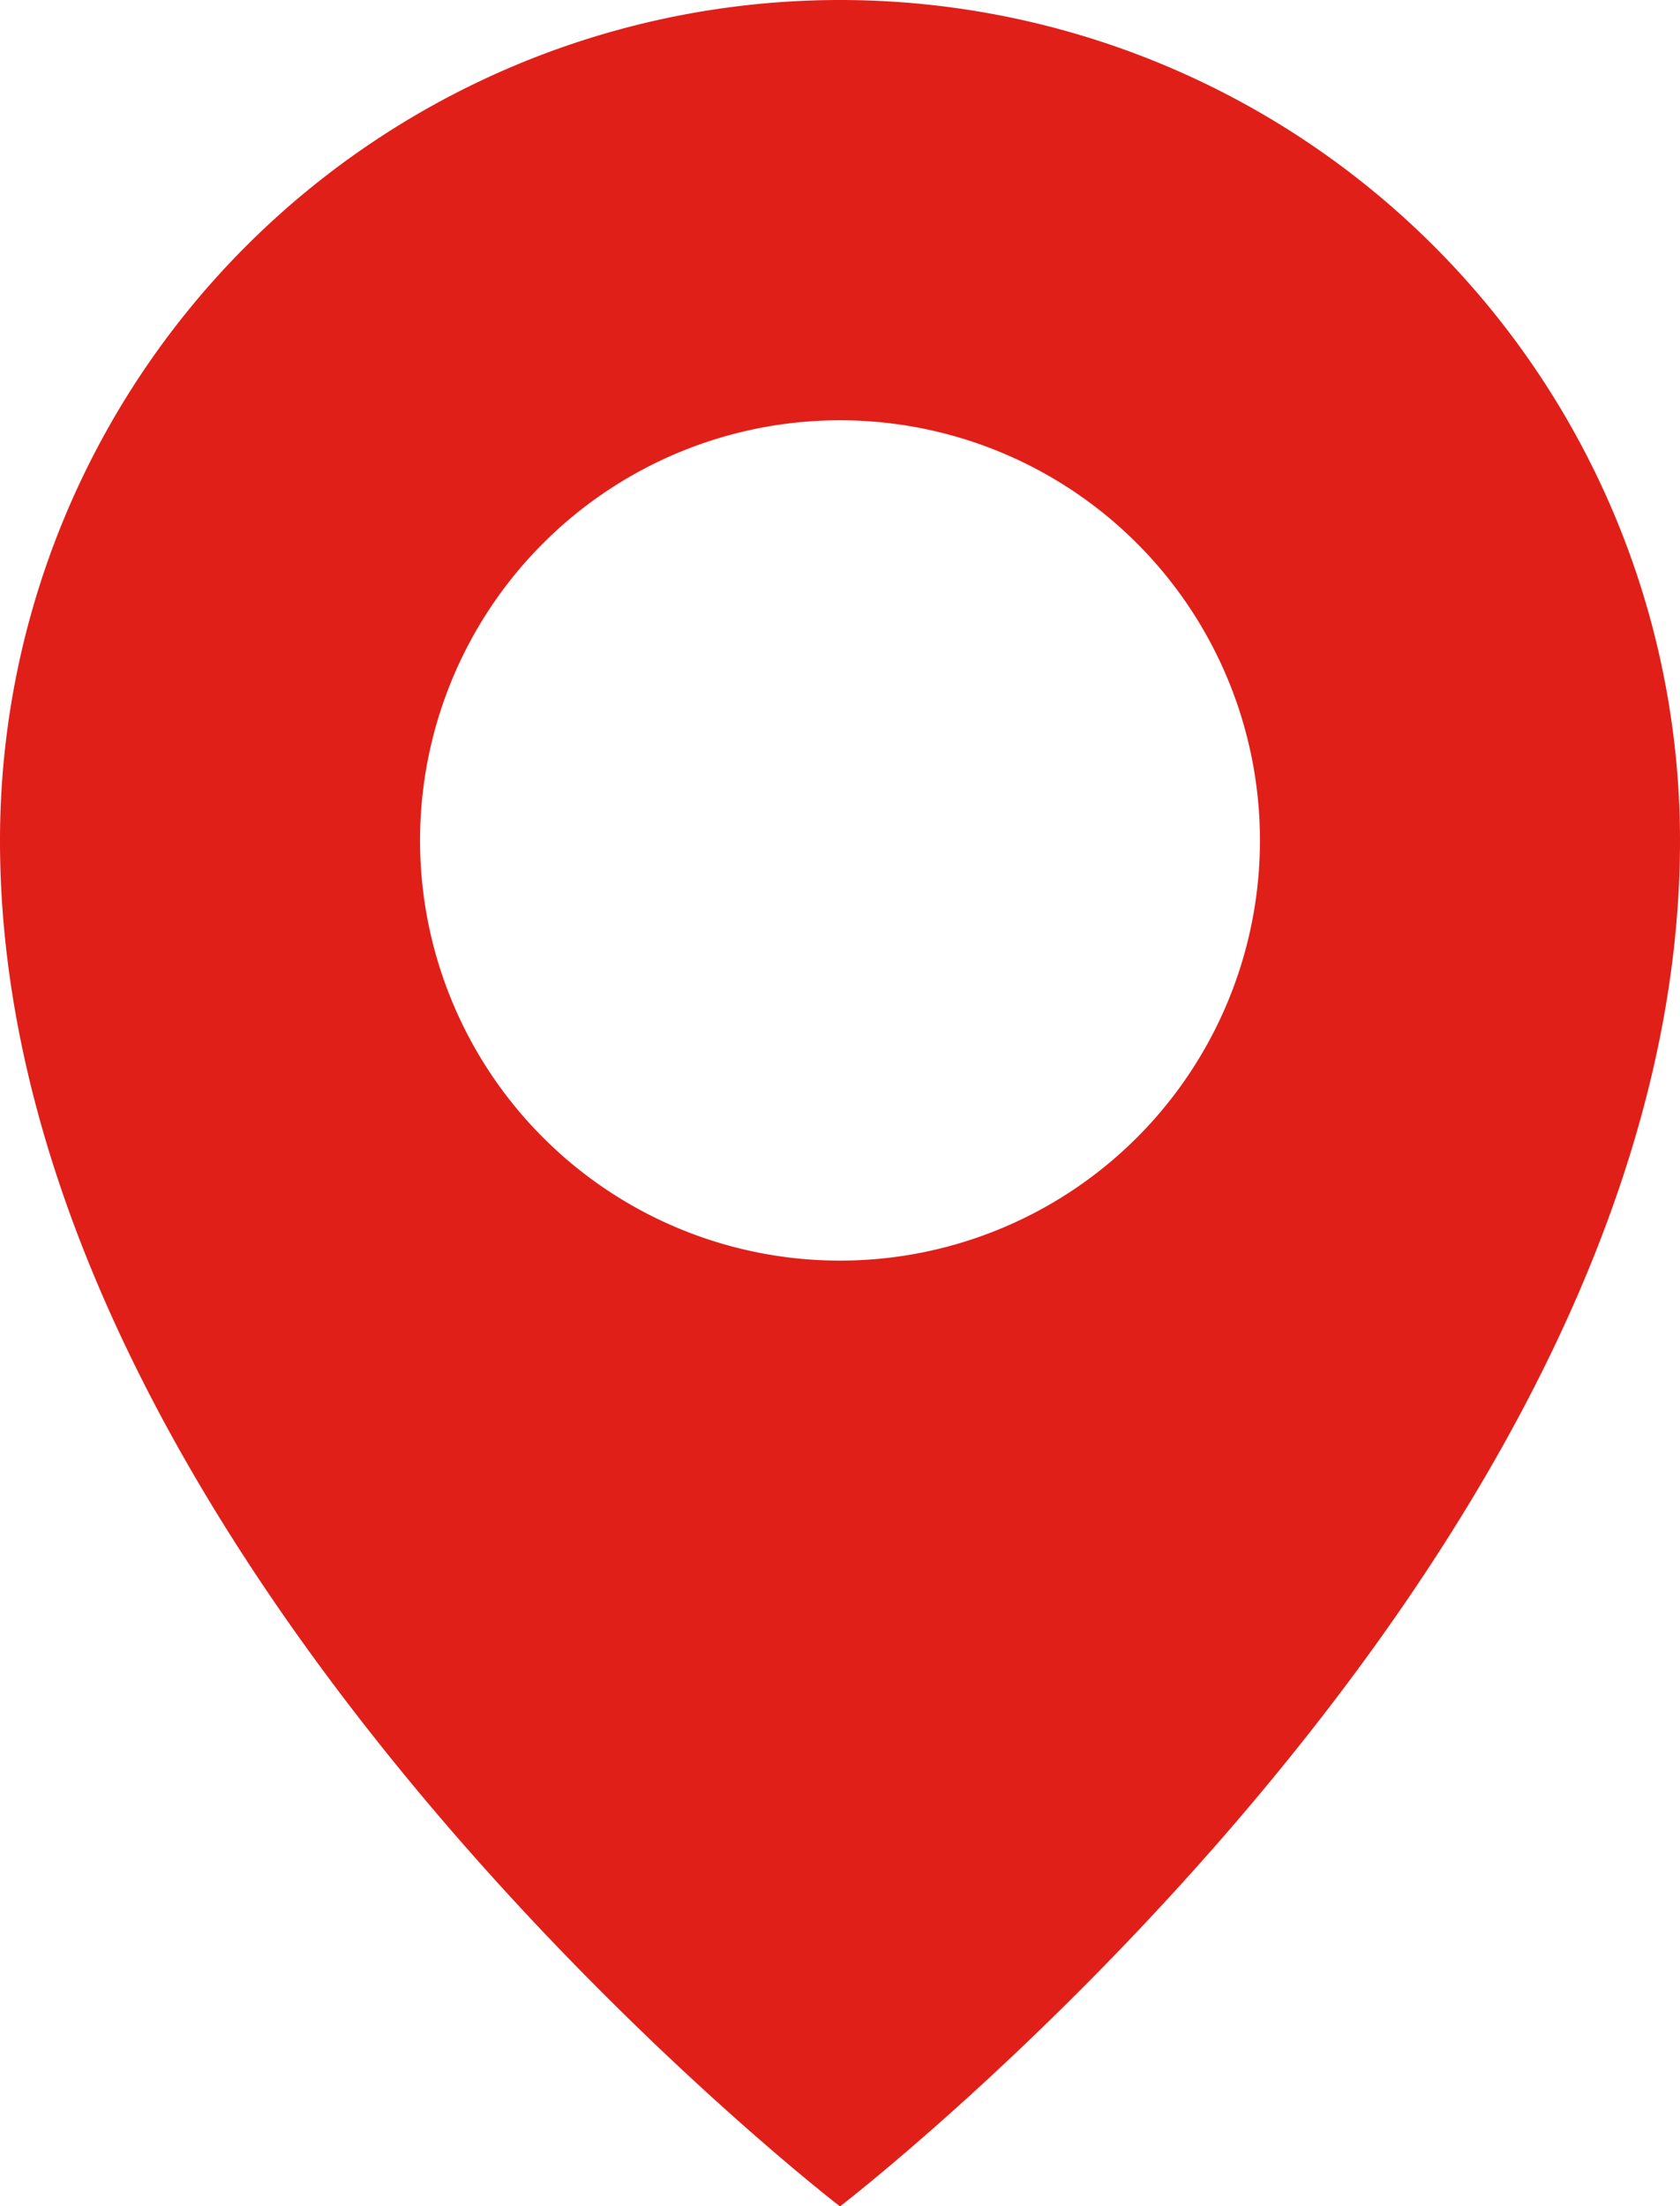
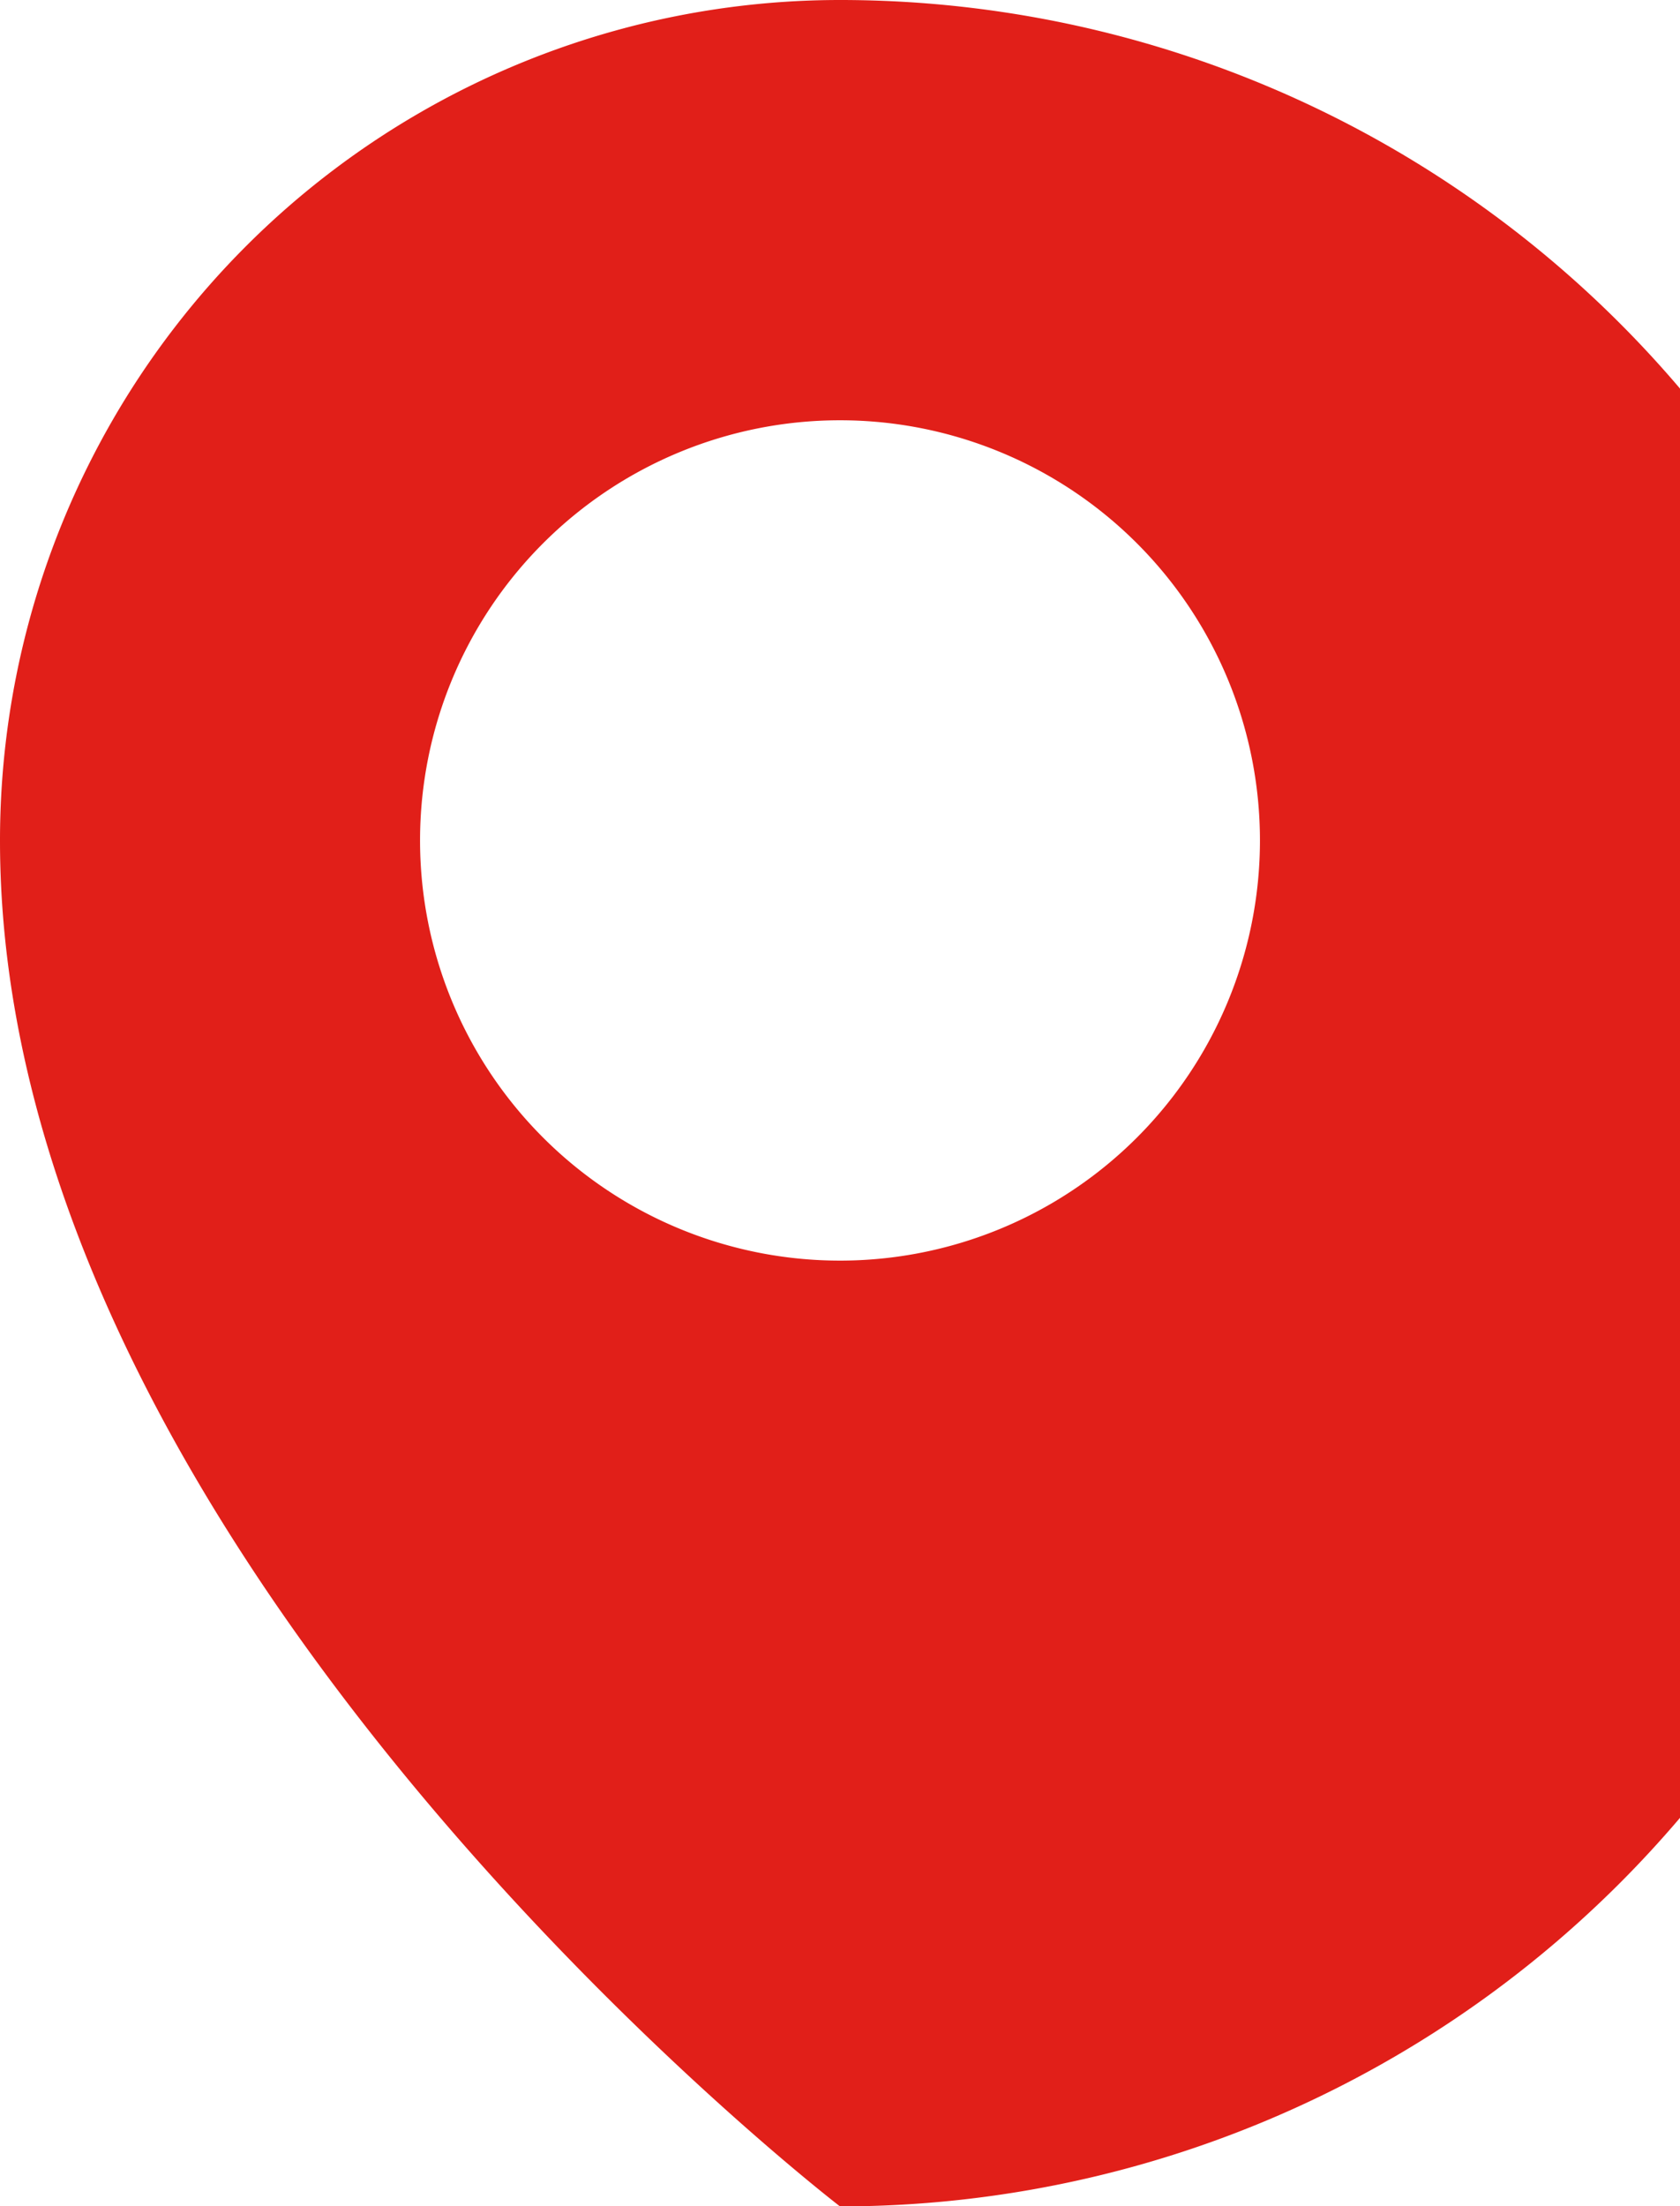
<svg xmlns="http://www.w3.org/2000/svg" width="17.058" height="22.388" viewBox="0 0 17.058 22.388">
-   <path id="location" d="M171.859,46.668A8.529,8.529,0,0,0,163.33,55.2c0,7.31,8.529,13.859,8.529,13.859s8.529-6.549,8.529-13.859A8.529,8.529,0,0,0,171.859,46.668Zm0,12.793a4.264,4.264,0,1,1,4.264-4.264A4.264,4.264,0,0,1,171.859,59.461Z" transform="translate(-163.33 -46.668)" fill="#e11f19" />
+   <path id="location" d="M171.859,46.668A8.529,8.529,0,0,0,163.33,55.2c0,7.31,8.529,13.859,8.529,13.859A8.529,8.529,0,0,0,171.859,46.668Zm0,12.793a4.264,4.264,0,1,1,4.264-4.264A4.264,4.264,0,0,1,171.859,59.461Z" transform="translate(-163.33 -46.668)" fill="#e11f19" />
</svg>